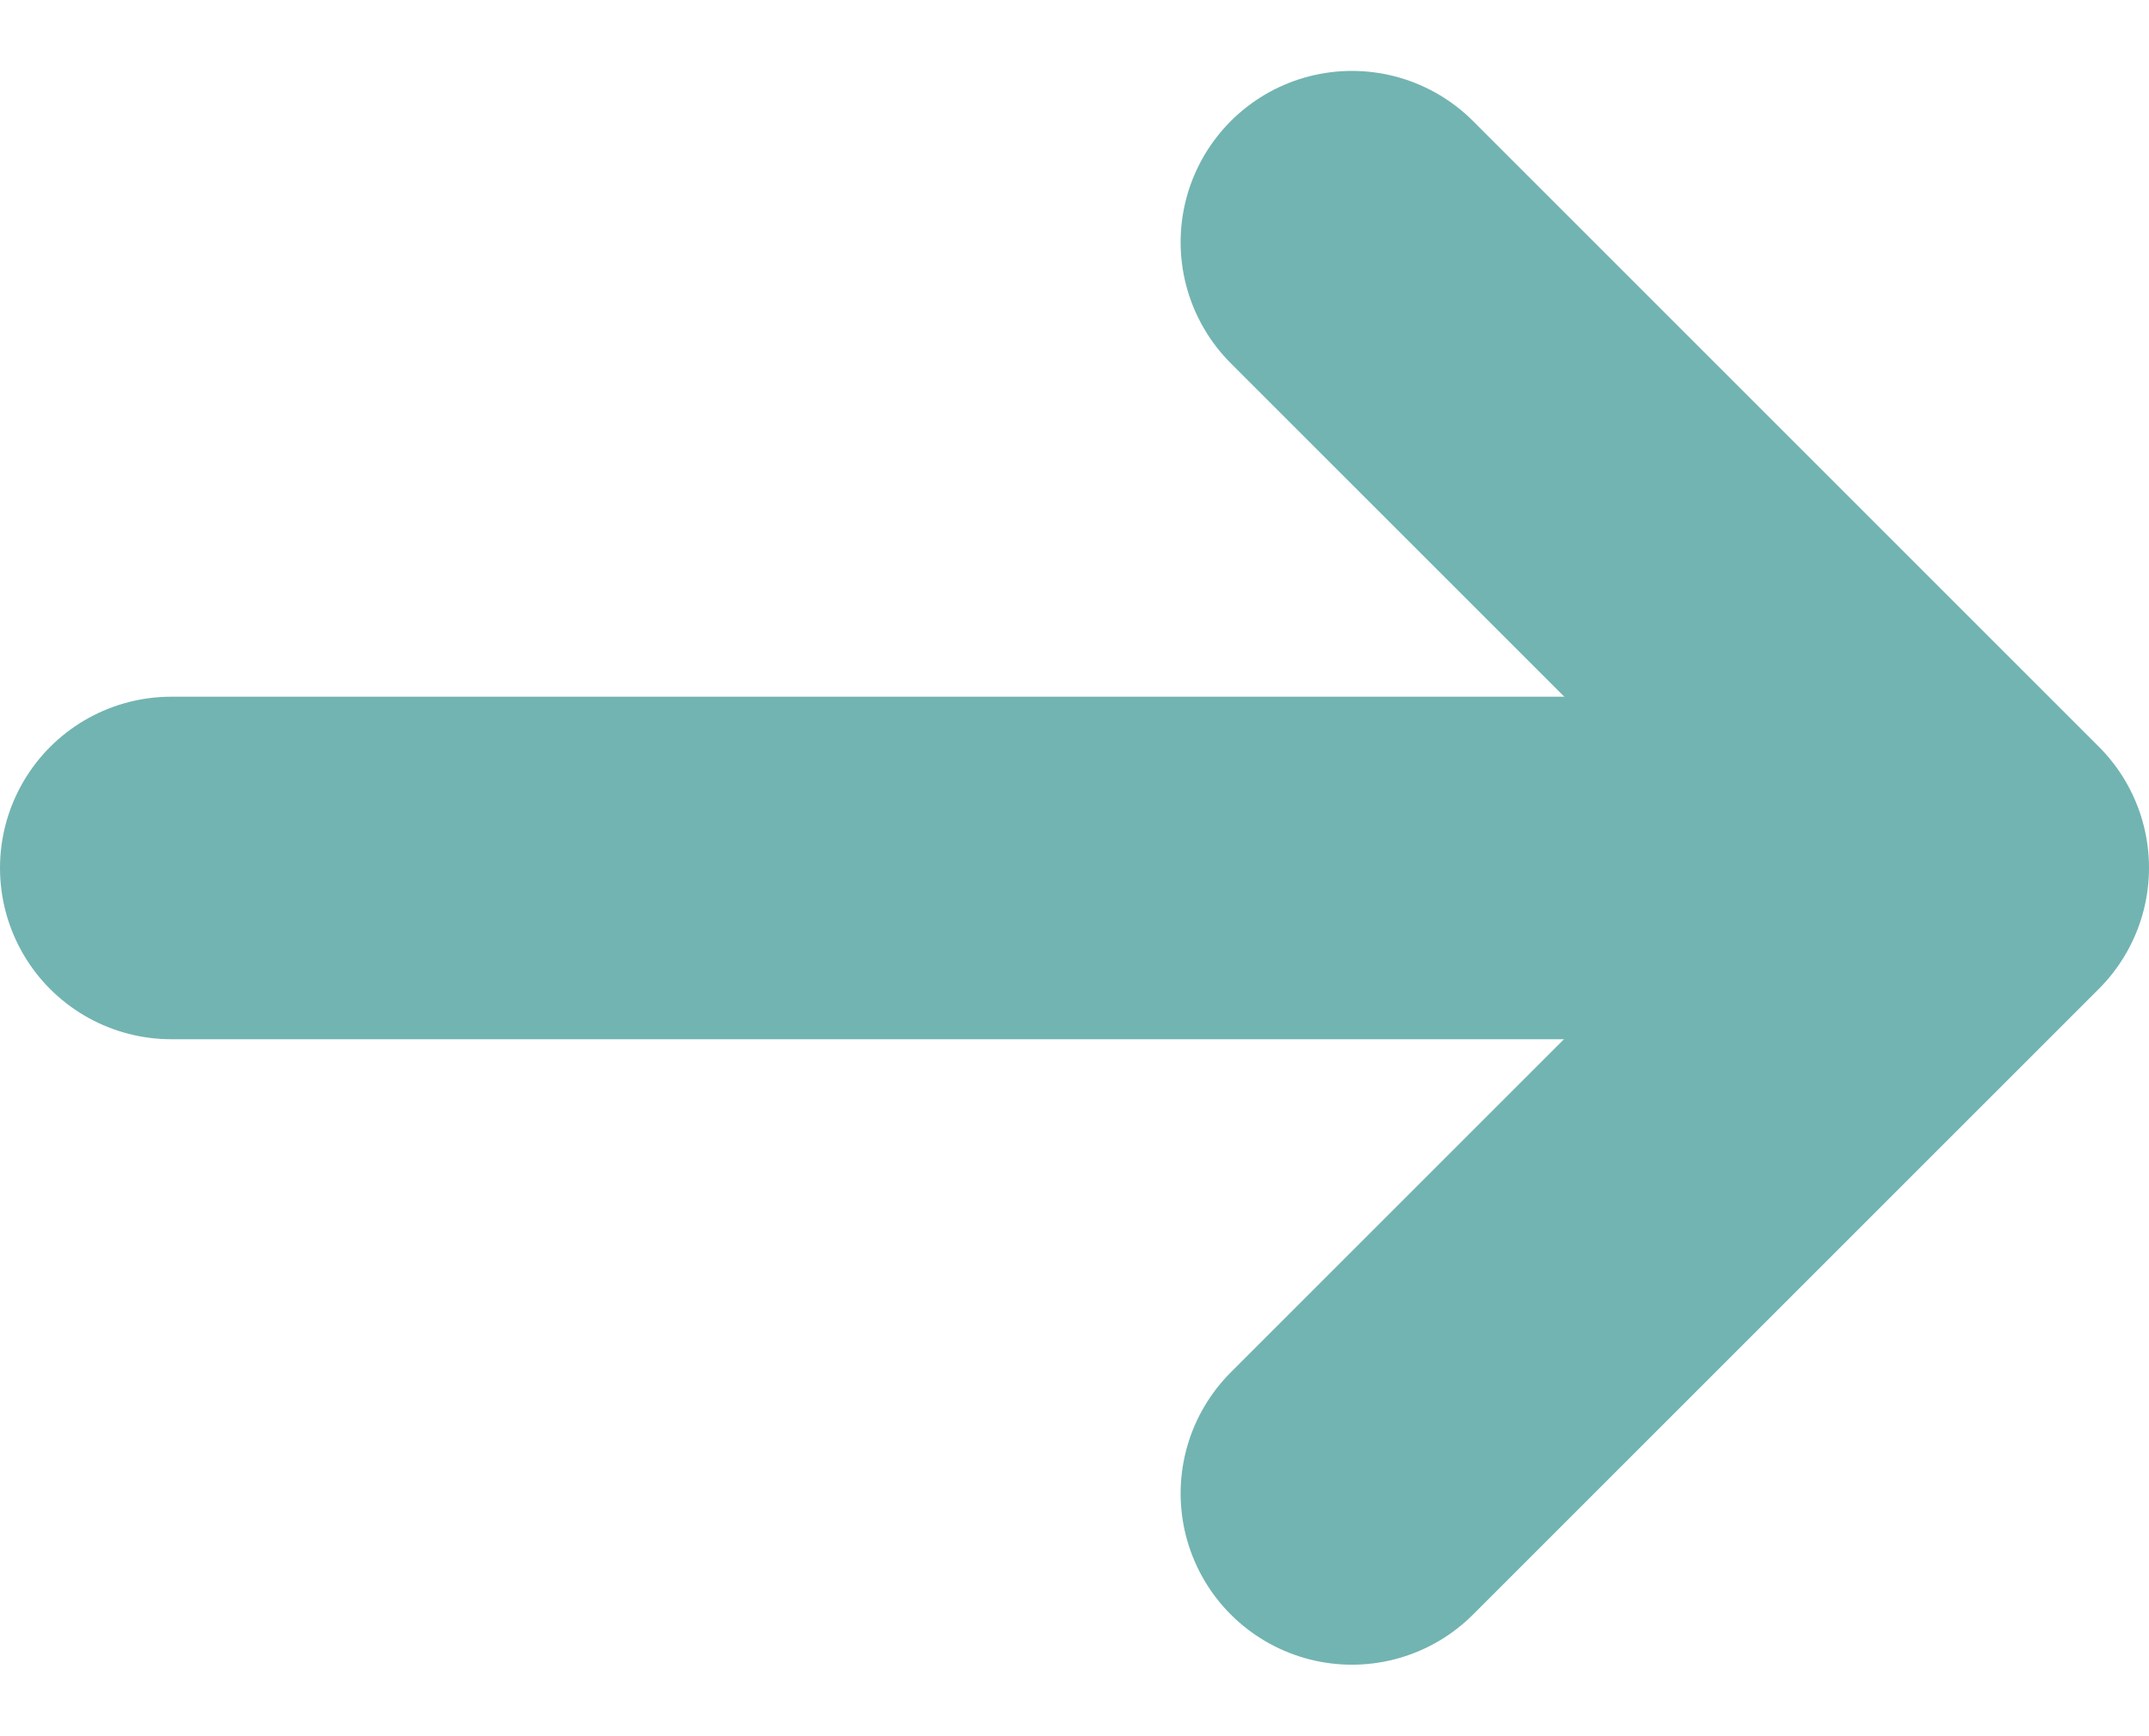
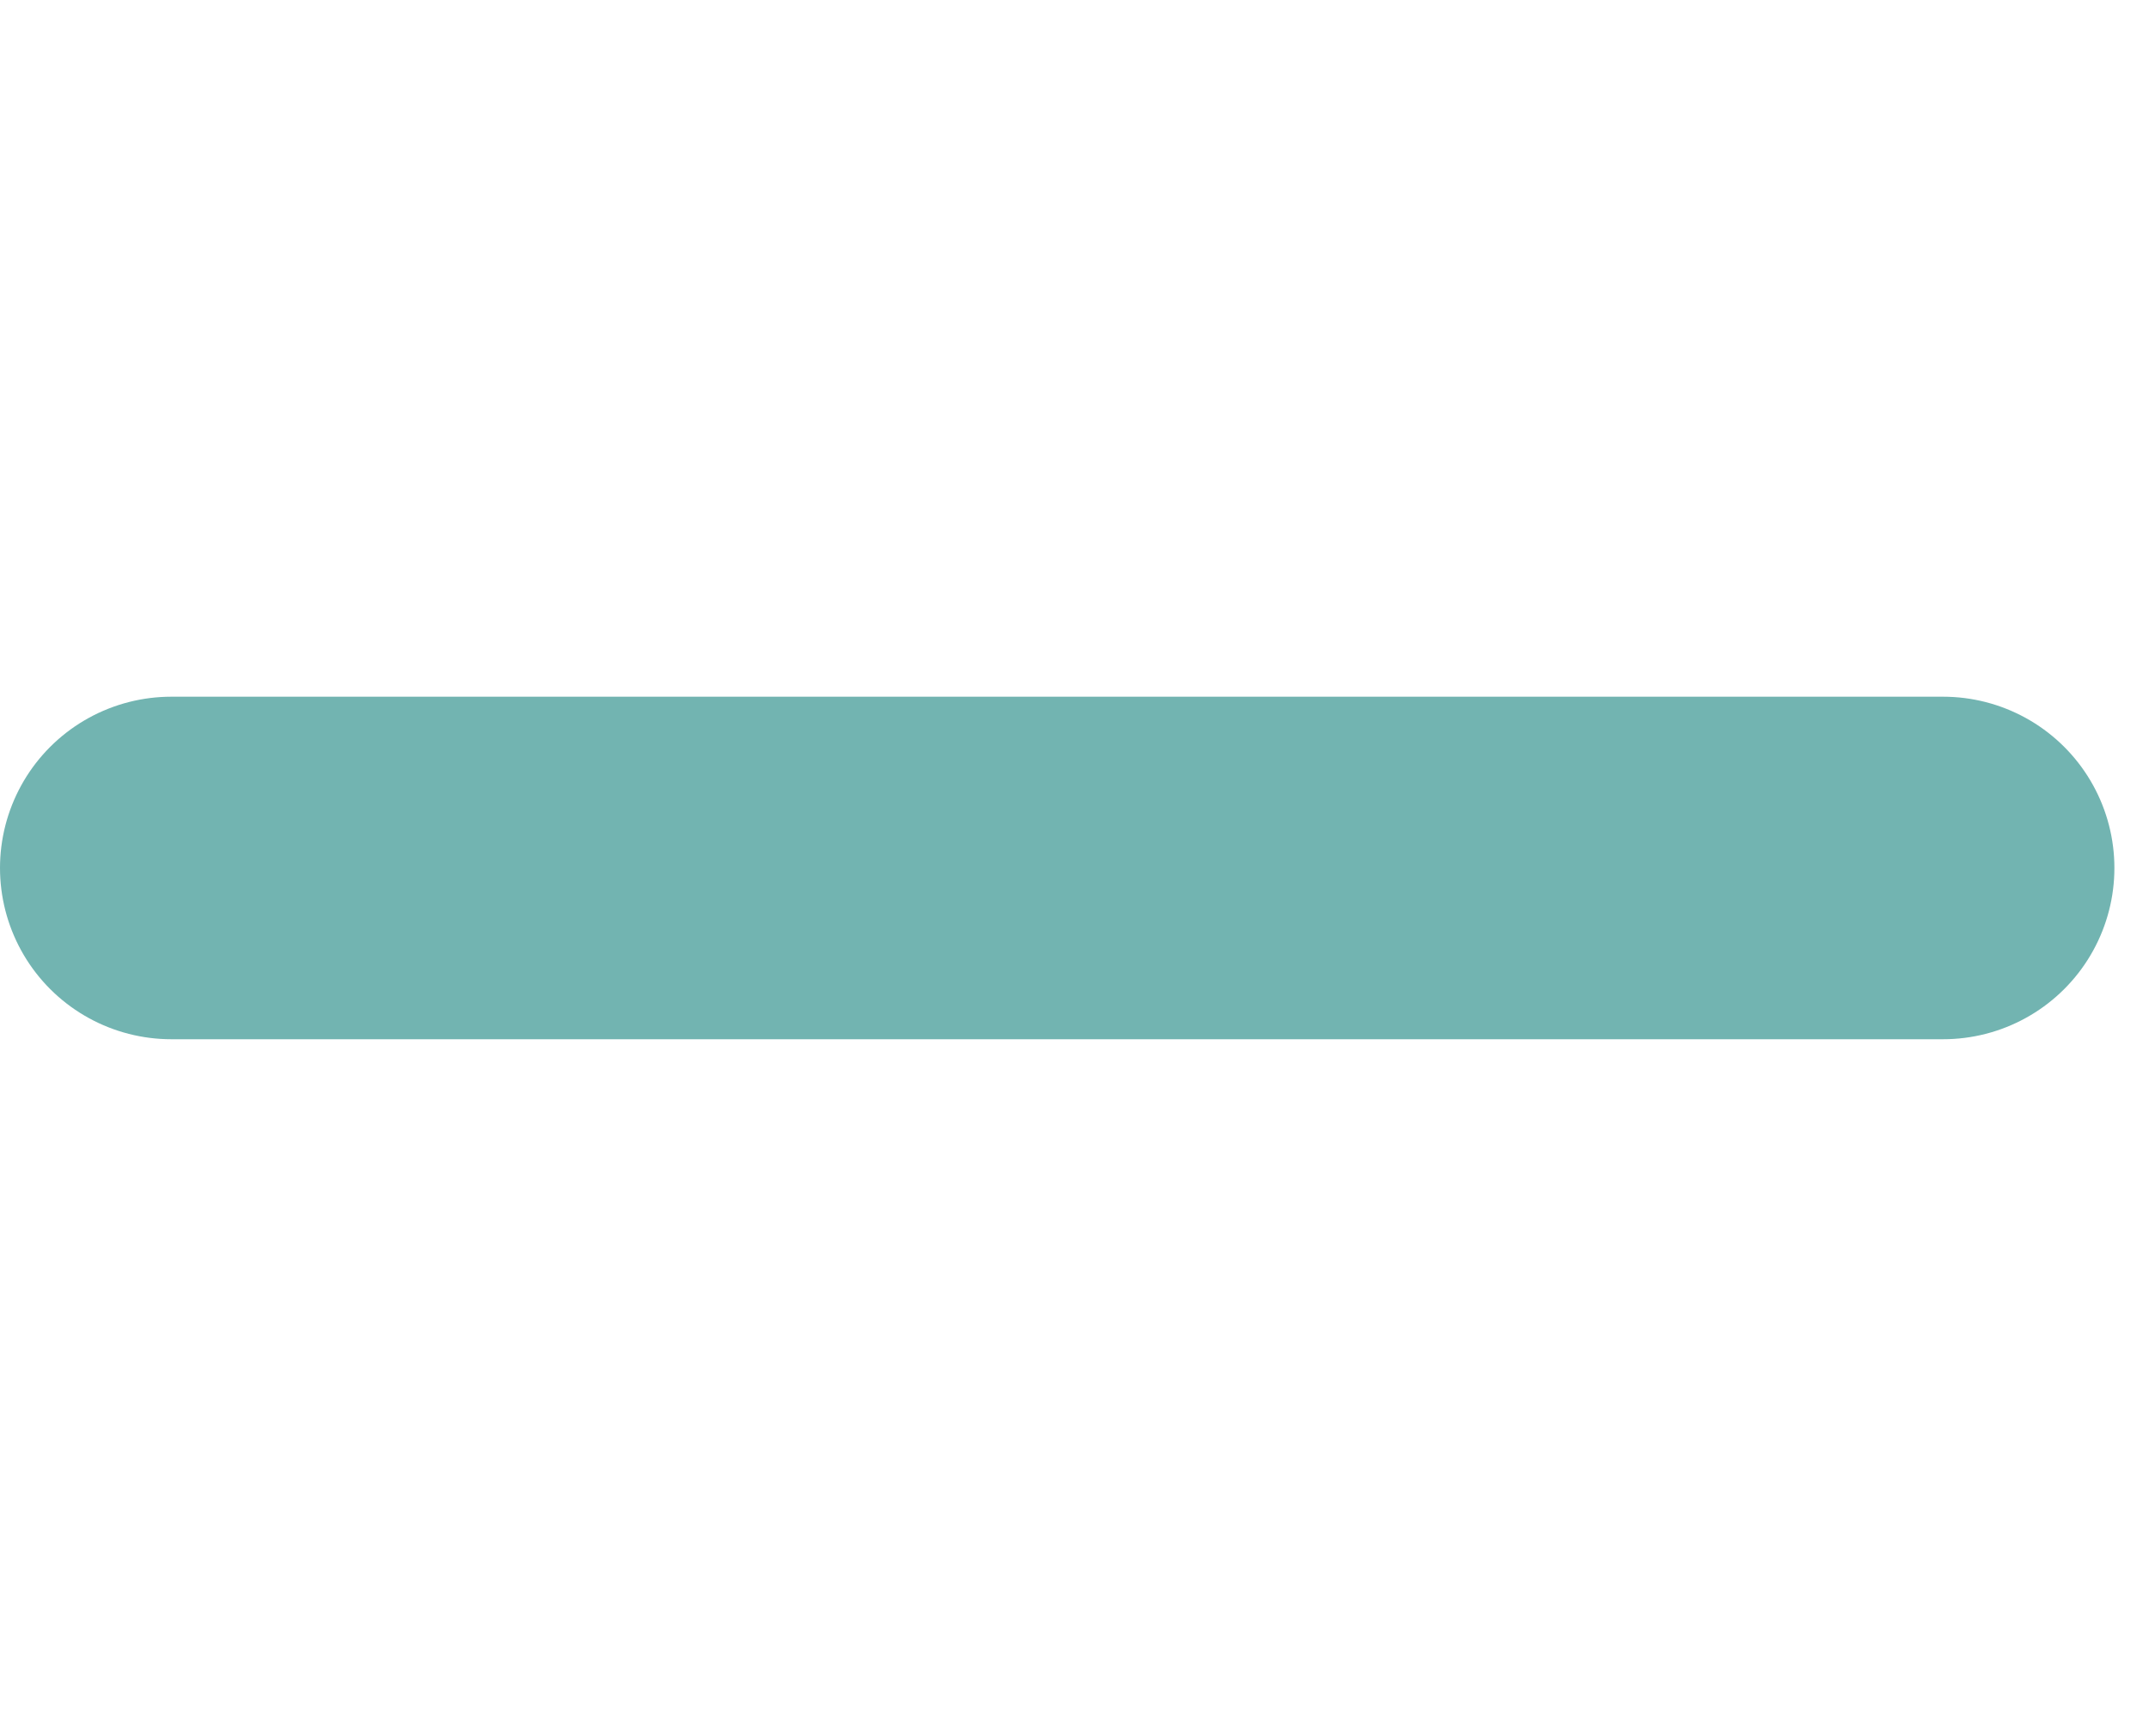
<svg xmlns="http://www.w3.org/2000/svg" width="12.545" height="10.134" viewBox="0 0 12.545 10.134">
  <g id="Group_809" data-name="Group 809" transform="translate(1 1.415)">
    <line id="Line_122" data-name="Line 122" x2="10.343" transform="translate(0 3.653)" fill="none" stroke="#72b4b1" stroke-linecap="round" stroke-miterlimit="10" stroke-width="2" />
-     <path id="Path_2245" data-name="Path 2245" d="M-833.187,4193.412l3.653,3.653-3.653,3.653" transform="translate(840.079 -4193.413)" fill="none" stroke="#72b4b1" stroke-linecap="round" stroke-linejoin="round" stroke-width="2" />
  </g>
</svg>